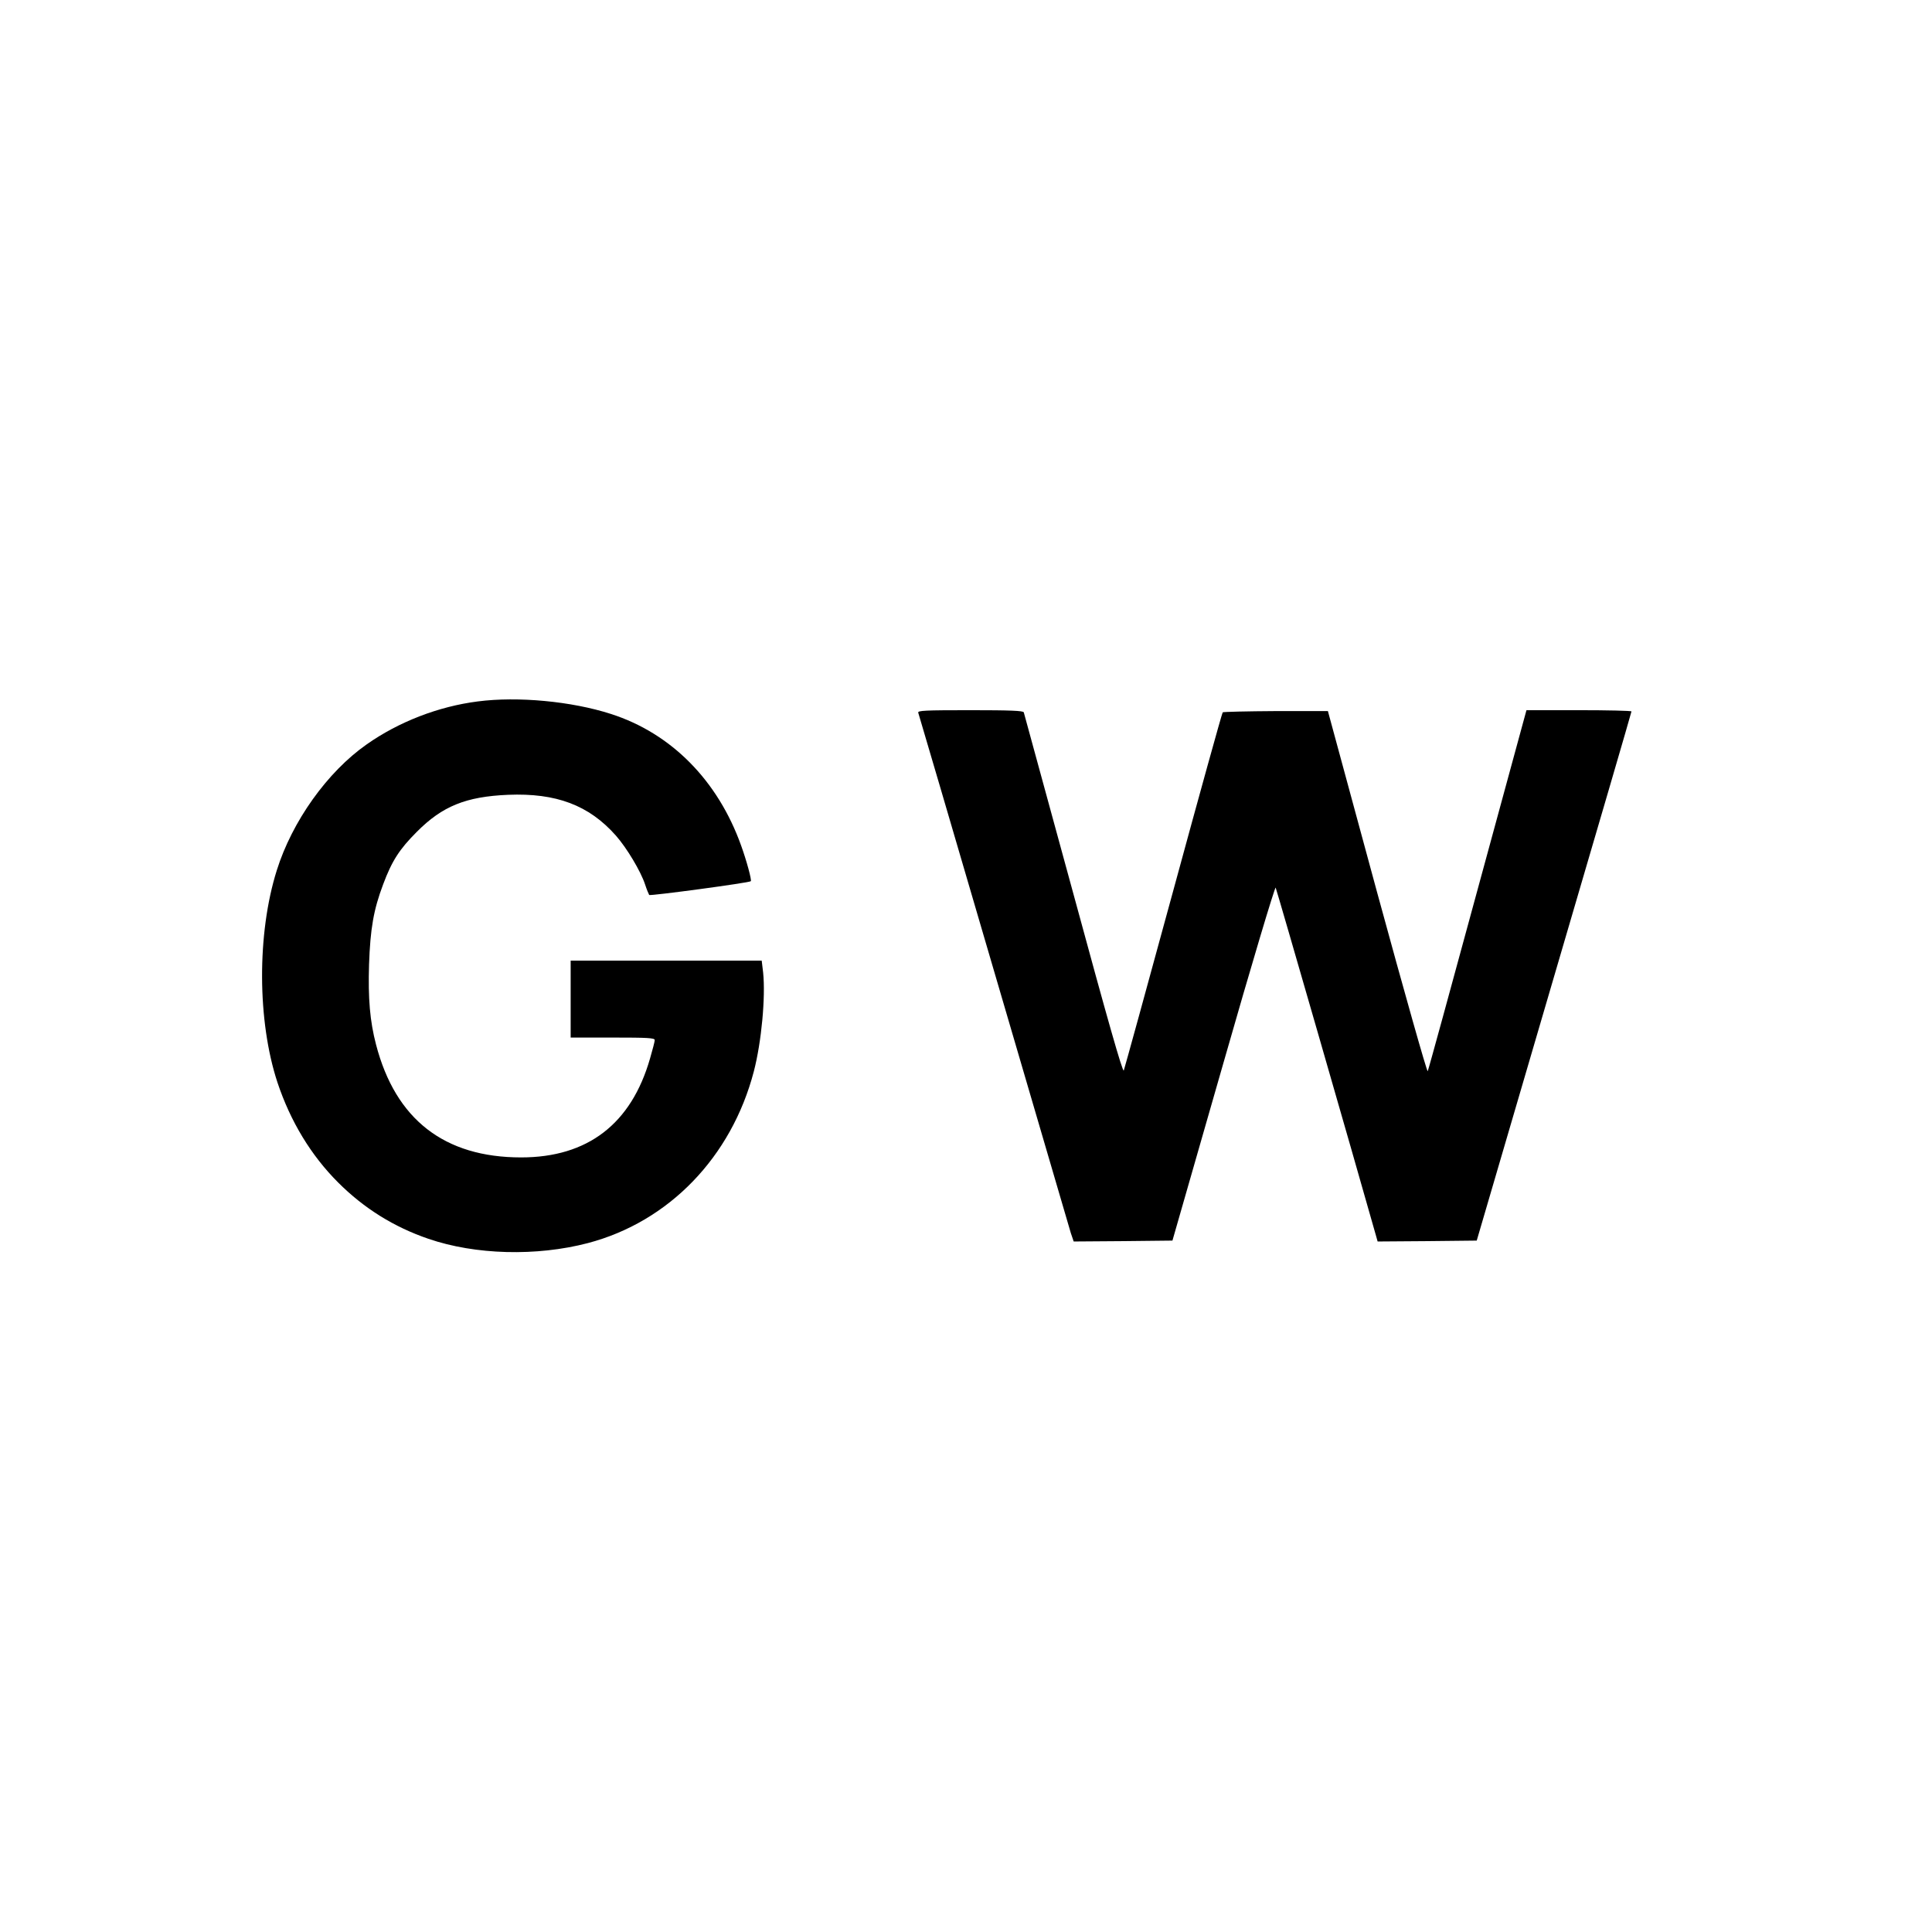
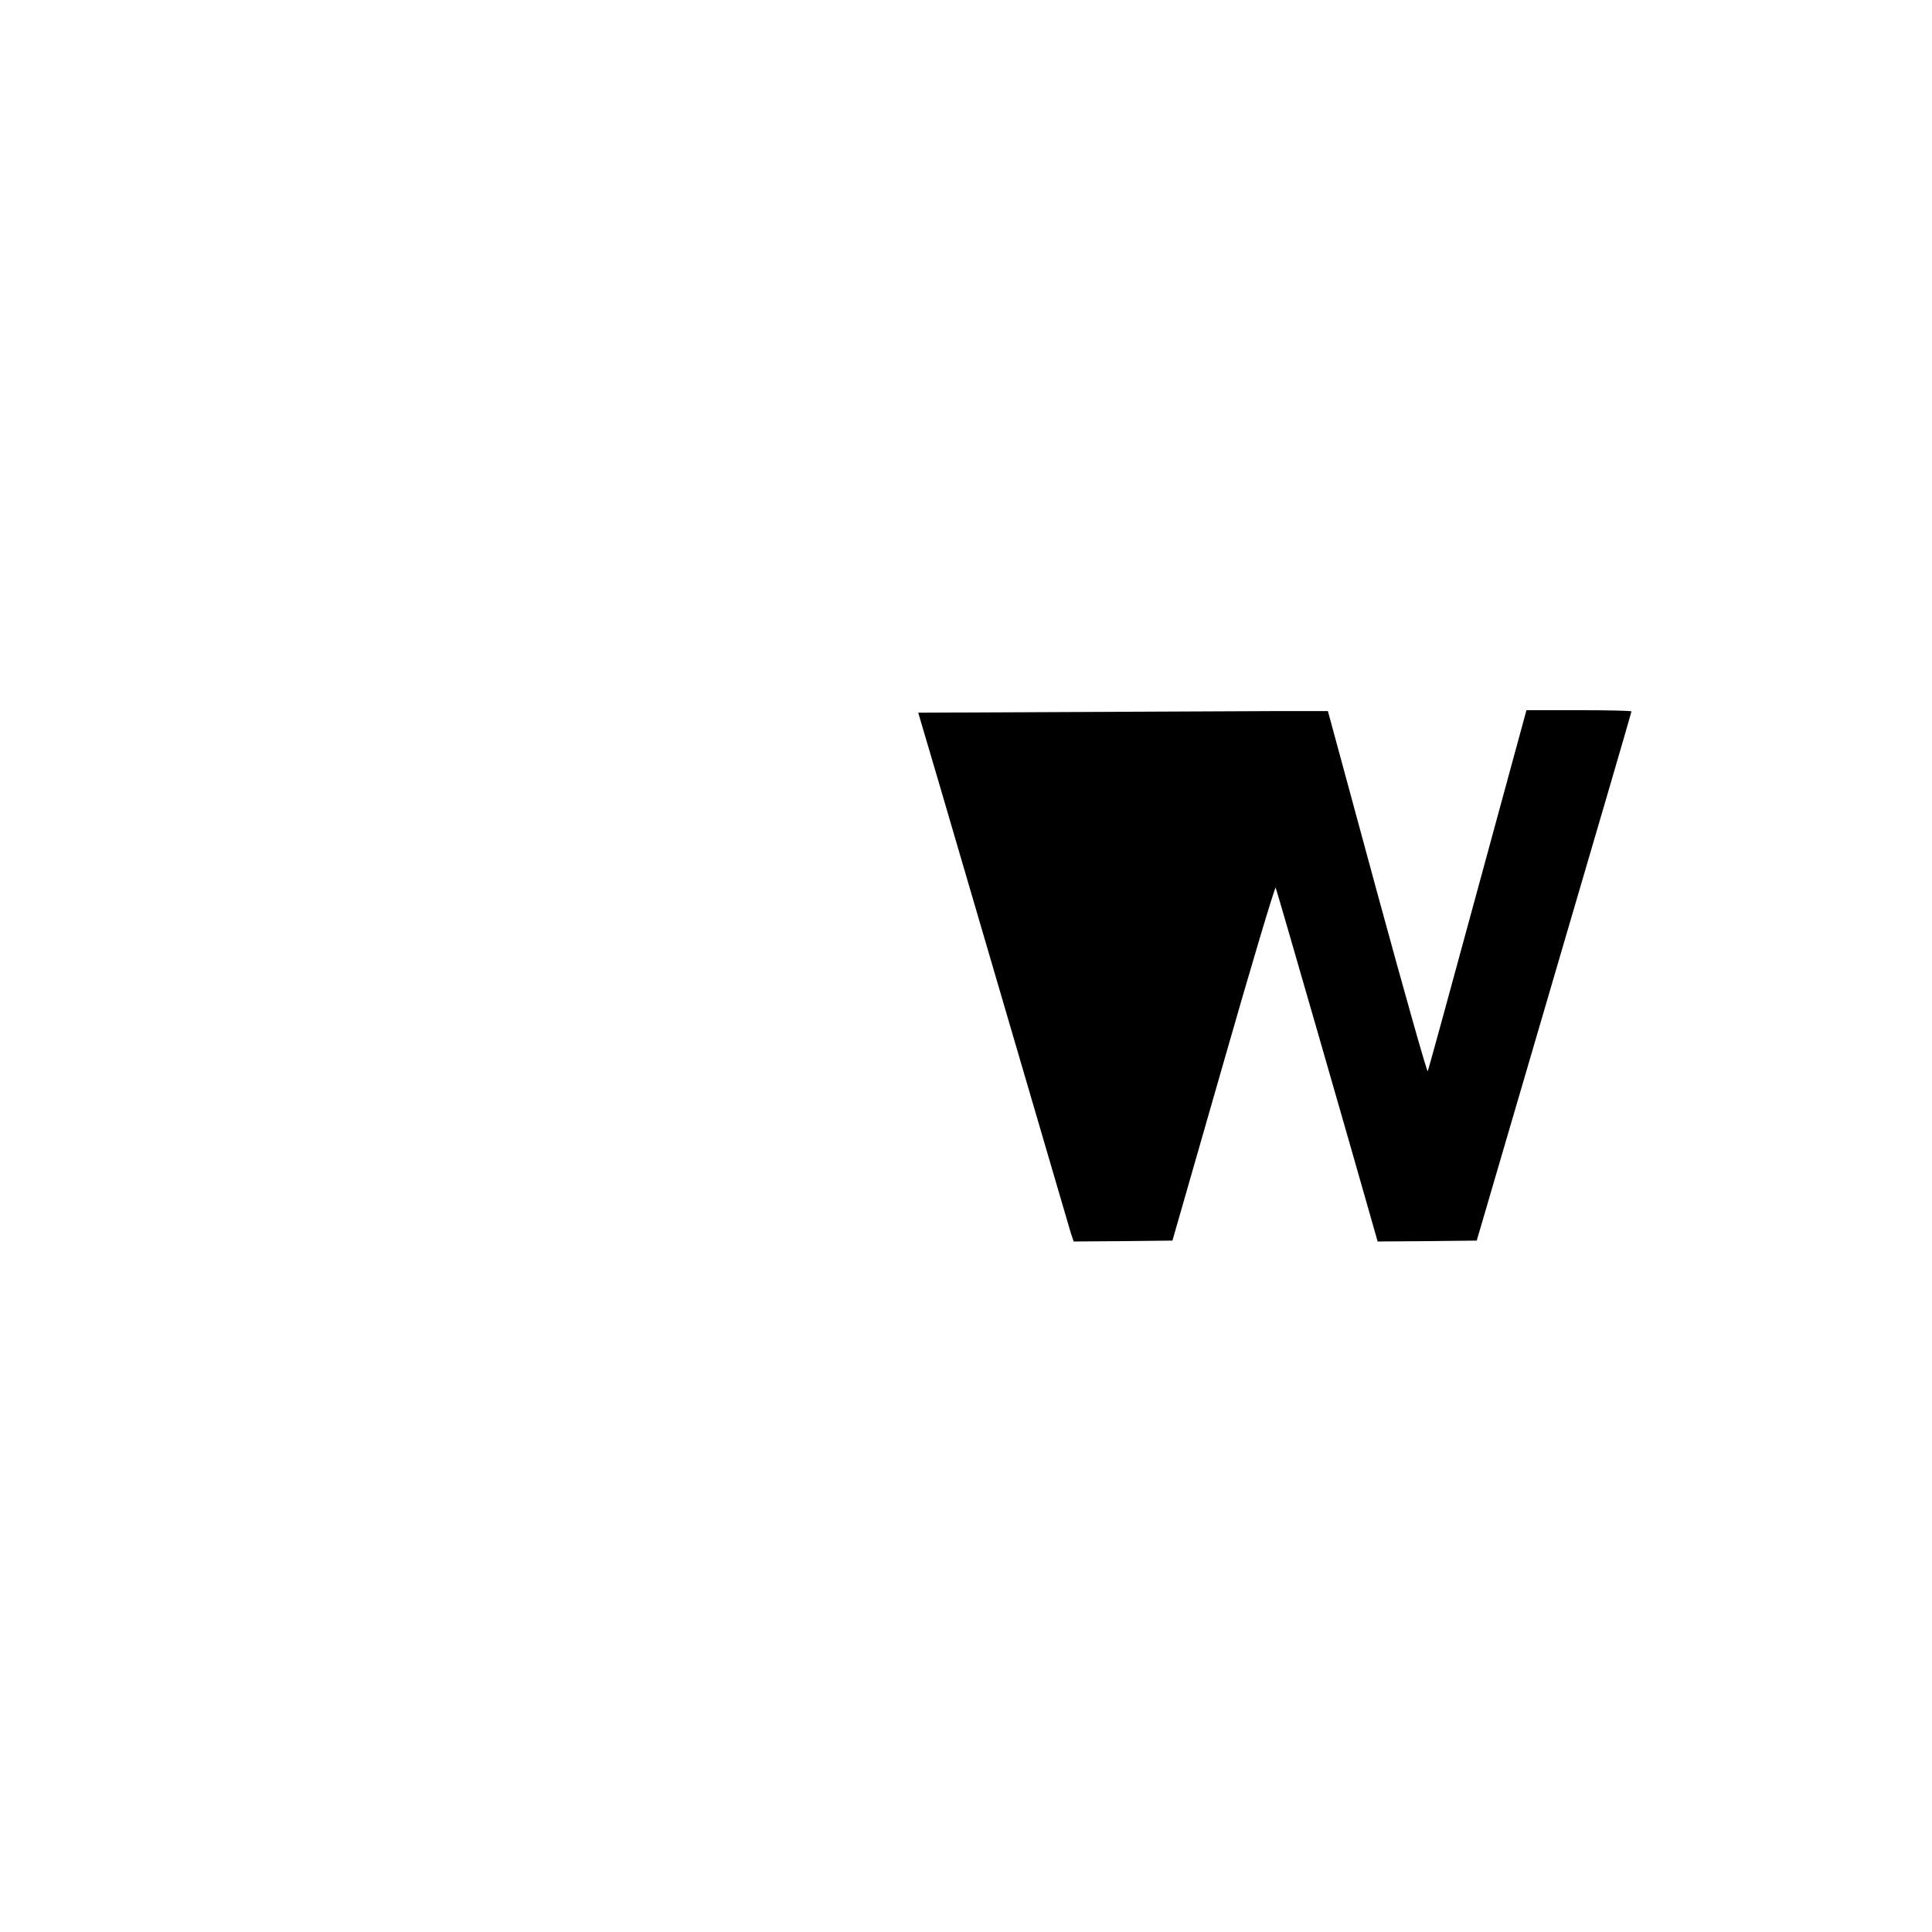
<svg xmlns="http://www.w3.org/2000/svg" version="1.0" width="1080pt" height="1080pt" viewBox="0 0 1080 1080" preserveAspectRatio="xMidYMid meet">
  <g transform="translate(0,1080) scale(0.1,-0.1)" fill="#000000" stroke="none">
-     <path d="M2671 6879 c-220 -28 -442 -114 -621 -240 -220 -154 -417 -430 -503 -705 -111 -353 -109 -842 4 -1185 73 -219 188 -408 339 -559 145 -145 312 -249 505 -315 262 -90 604 -99 891 -24 453 119 803 481 928 960 43 165 66 416 52 552 l-8 67 -534 0 -534 0 0 -215 0 -215 235 0 c194 0 235 -2 235 -14 0 -8 -12 -54 -26 -102 -105 -367 -349 -554 -721 -554 -429 0 -702 212 -811 631 -34 130 -45 257 -39 448 7 199 25 305 79 448 49 131 91 196 188 293 143 144 275 197 510 207 269 11 452 -58 602 -227 62 -70 140 -201 164 -274 9 -28 20 -54 23 -59 7 -6 559 68 568 77 6 6 -24 116 -54 199 -130 364 -391 628 -728 736 -220 71 -521 99 -744 70z" />
-     <path d="M5133 6816 c3 -8 193 -655 422 -1438 229 -783 423 -1444 431 -1471 l16 -47 276 2 276 3 285 993 c156 546 288 987 292 980 5 -9 437 -1507 561 -1946 l9 -32 277 2 277 3 432 1475 c238 811 433 1478 433 1483 0 4 -132 7 -294 7 l-293 0 -273 -1002 c-150 -552 -275 -1009 -279 -1016 -4 -7 -131 443 -283 1000 l-275 1013 -291 0 c-160 -1 -294 -4 -297 -7 -4 -4 -128 -451 -276 -995 -148 -543 -273 -997 -277 -1007 -6 -14 -90 282 -281 985 -151 552 -276 1010 -278 1017 -4 9 -73 12 -300 12 -253 0 -294 -2 -290 -14z" />
+     <path d="M5133 6816 c3 -8 193 -655 422 -1438 229 -783 423 -1444 431 -1471 l16 -47 276 2 276 3 285 993 c156 546 288 987 292 980 5 -9 437 -1507 561 -1946 l9 -32 277 2 277 3 432 1475 c238 811 433 1478 433 1483 0 4 -132 7 -294 7 l-293 0 -273 -1002 c-150 -552 -275 -1009 -279 -1016 -4 -7 -131 443 -283 1000 l-275 1013 -291 0 z" />
  </g>
</svg>